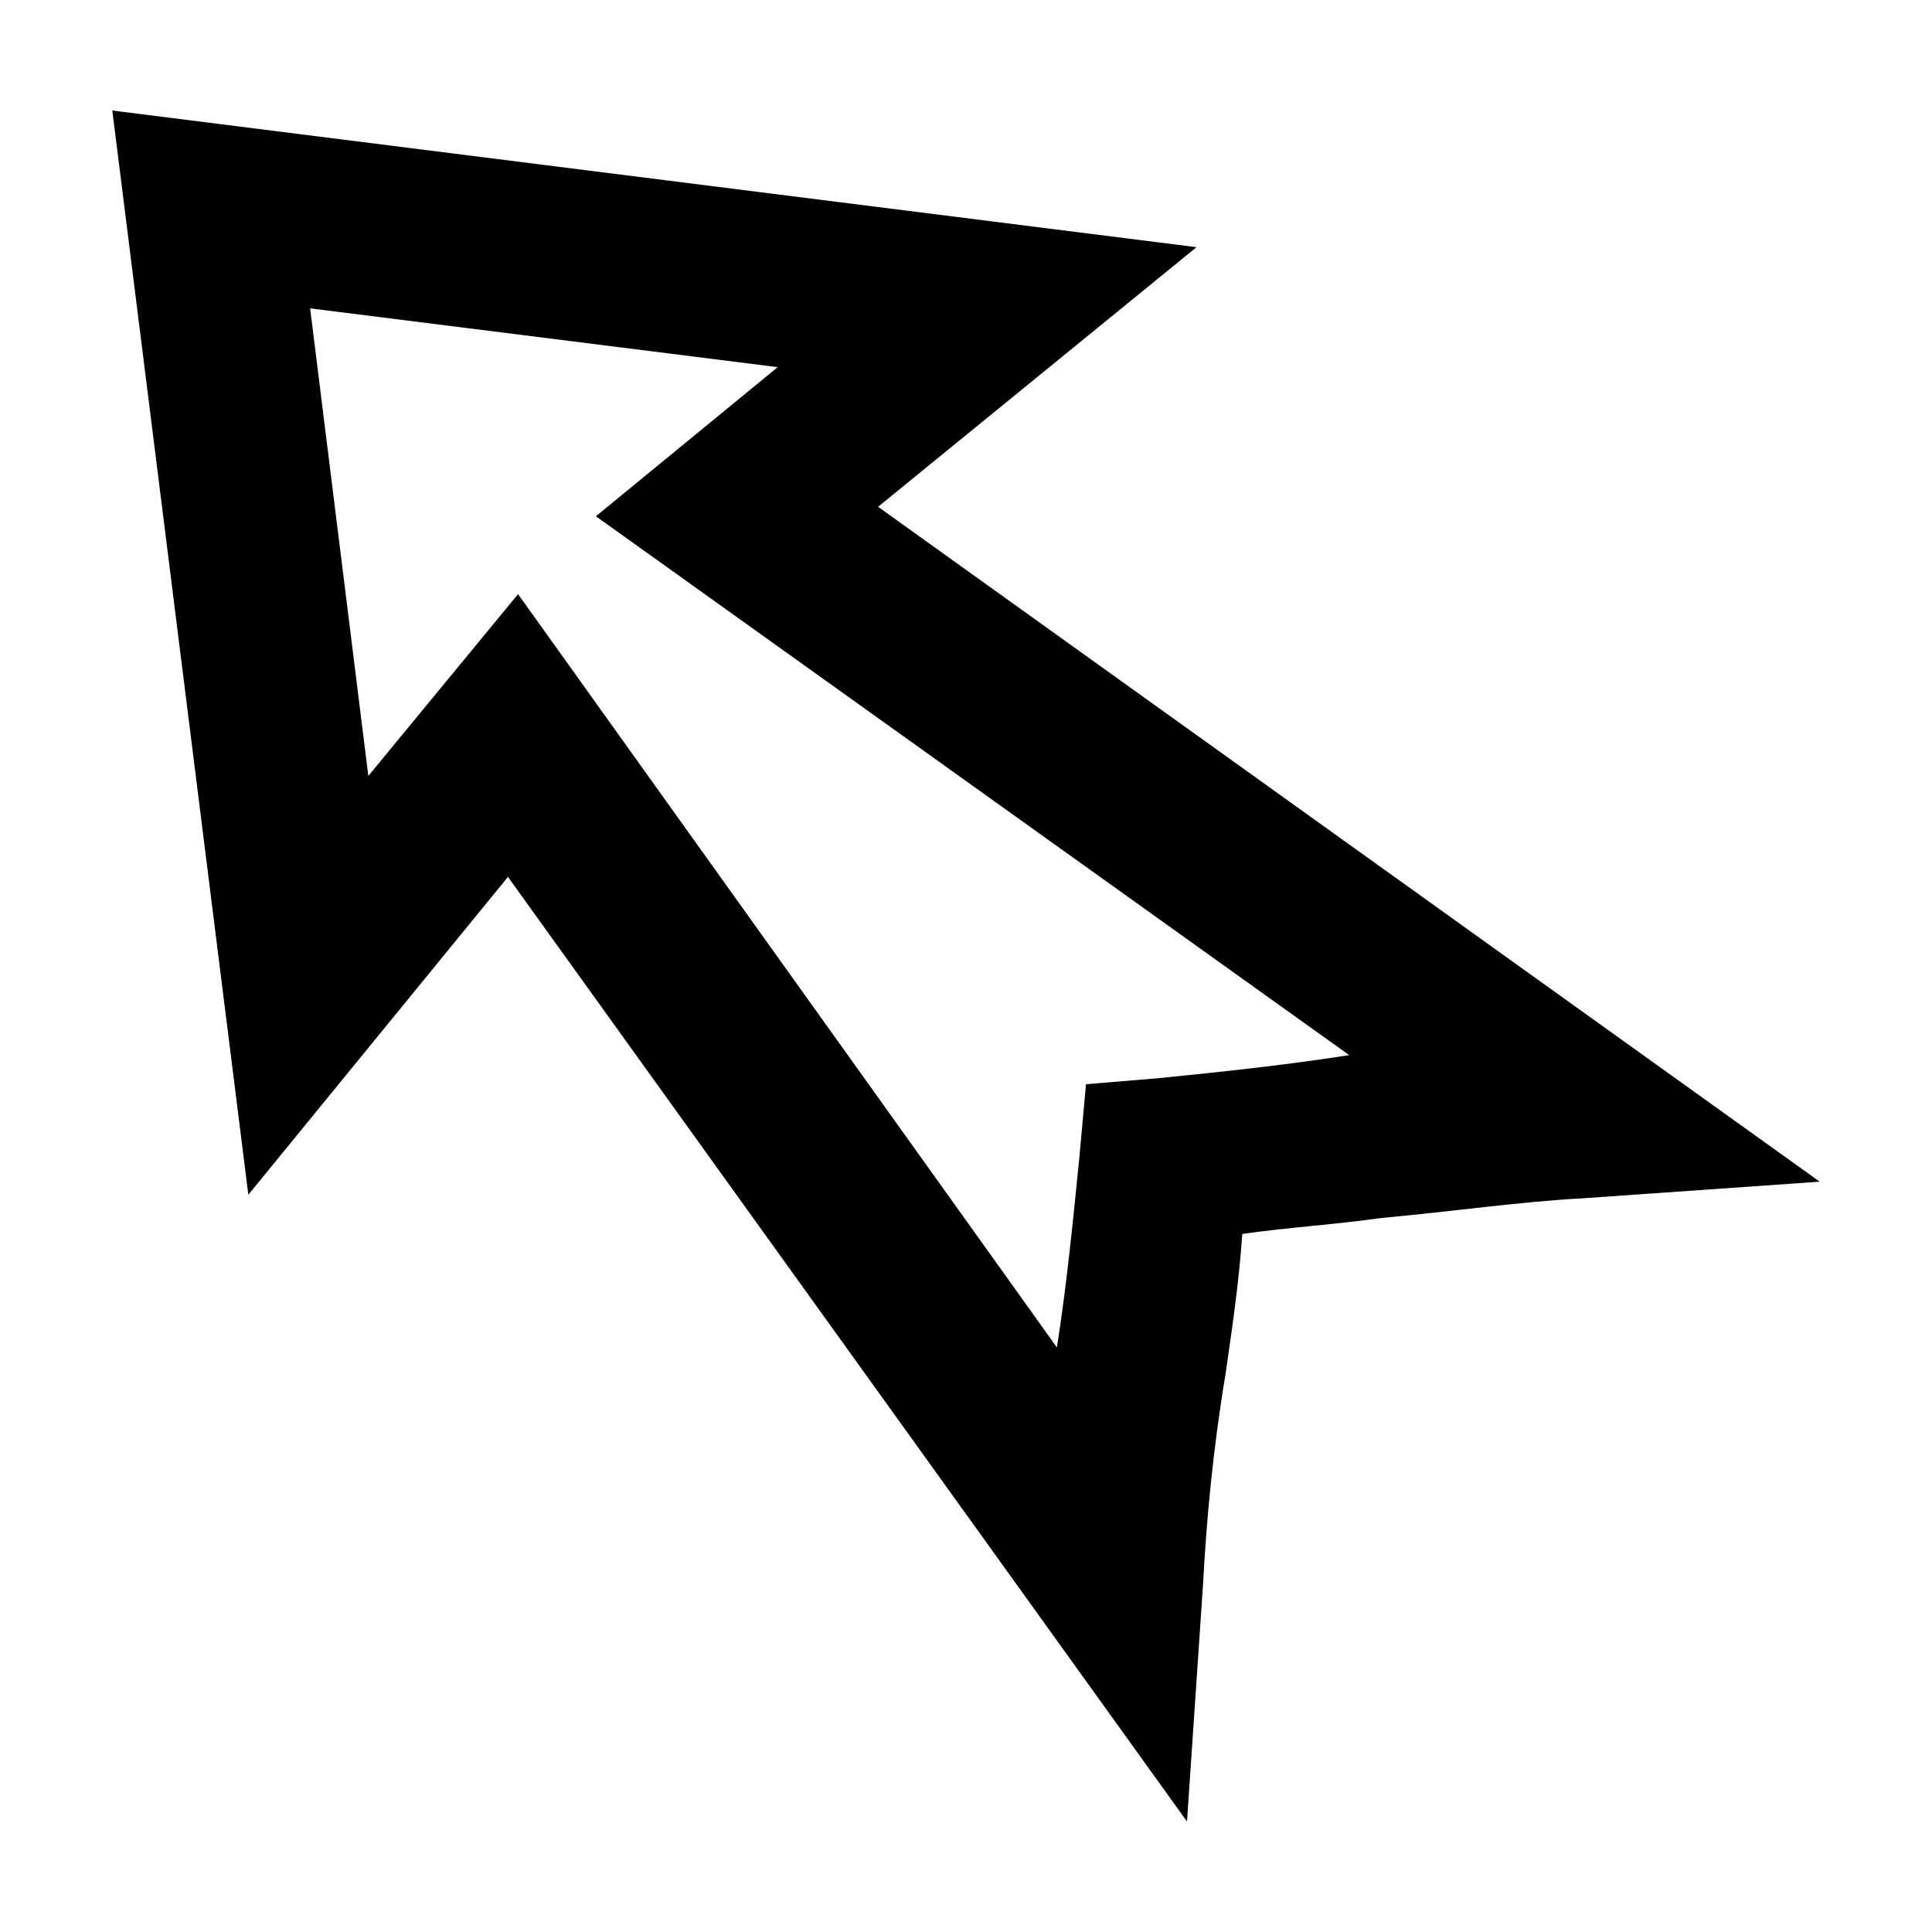
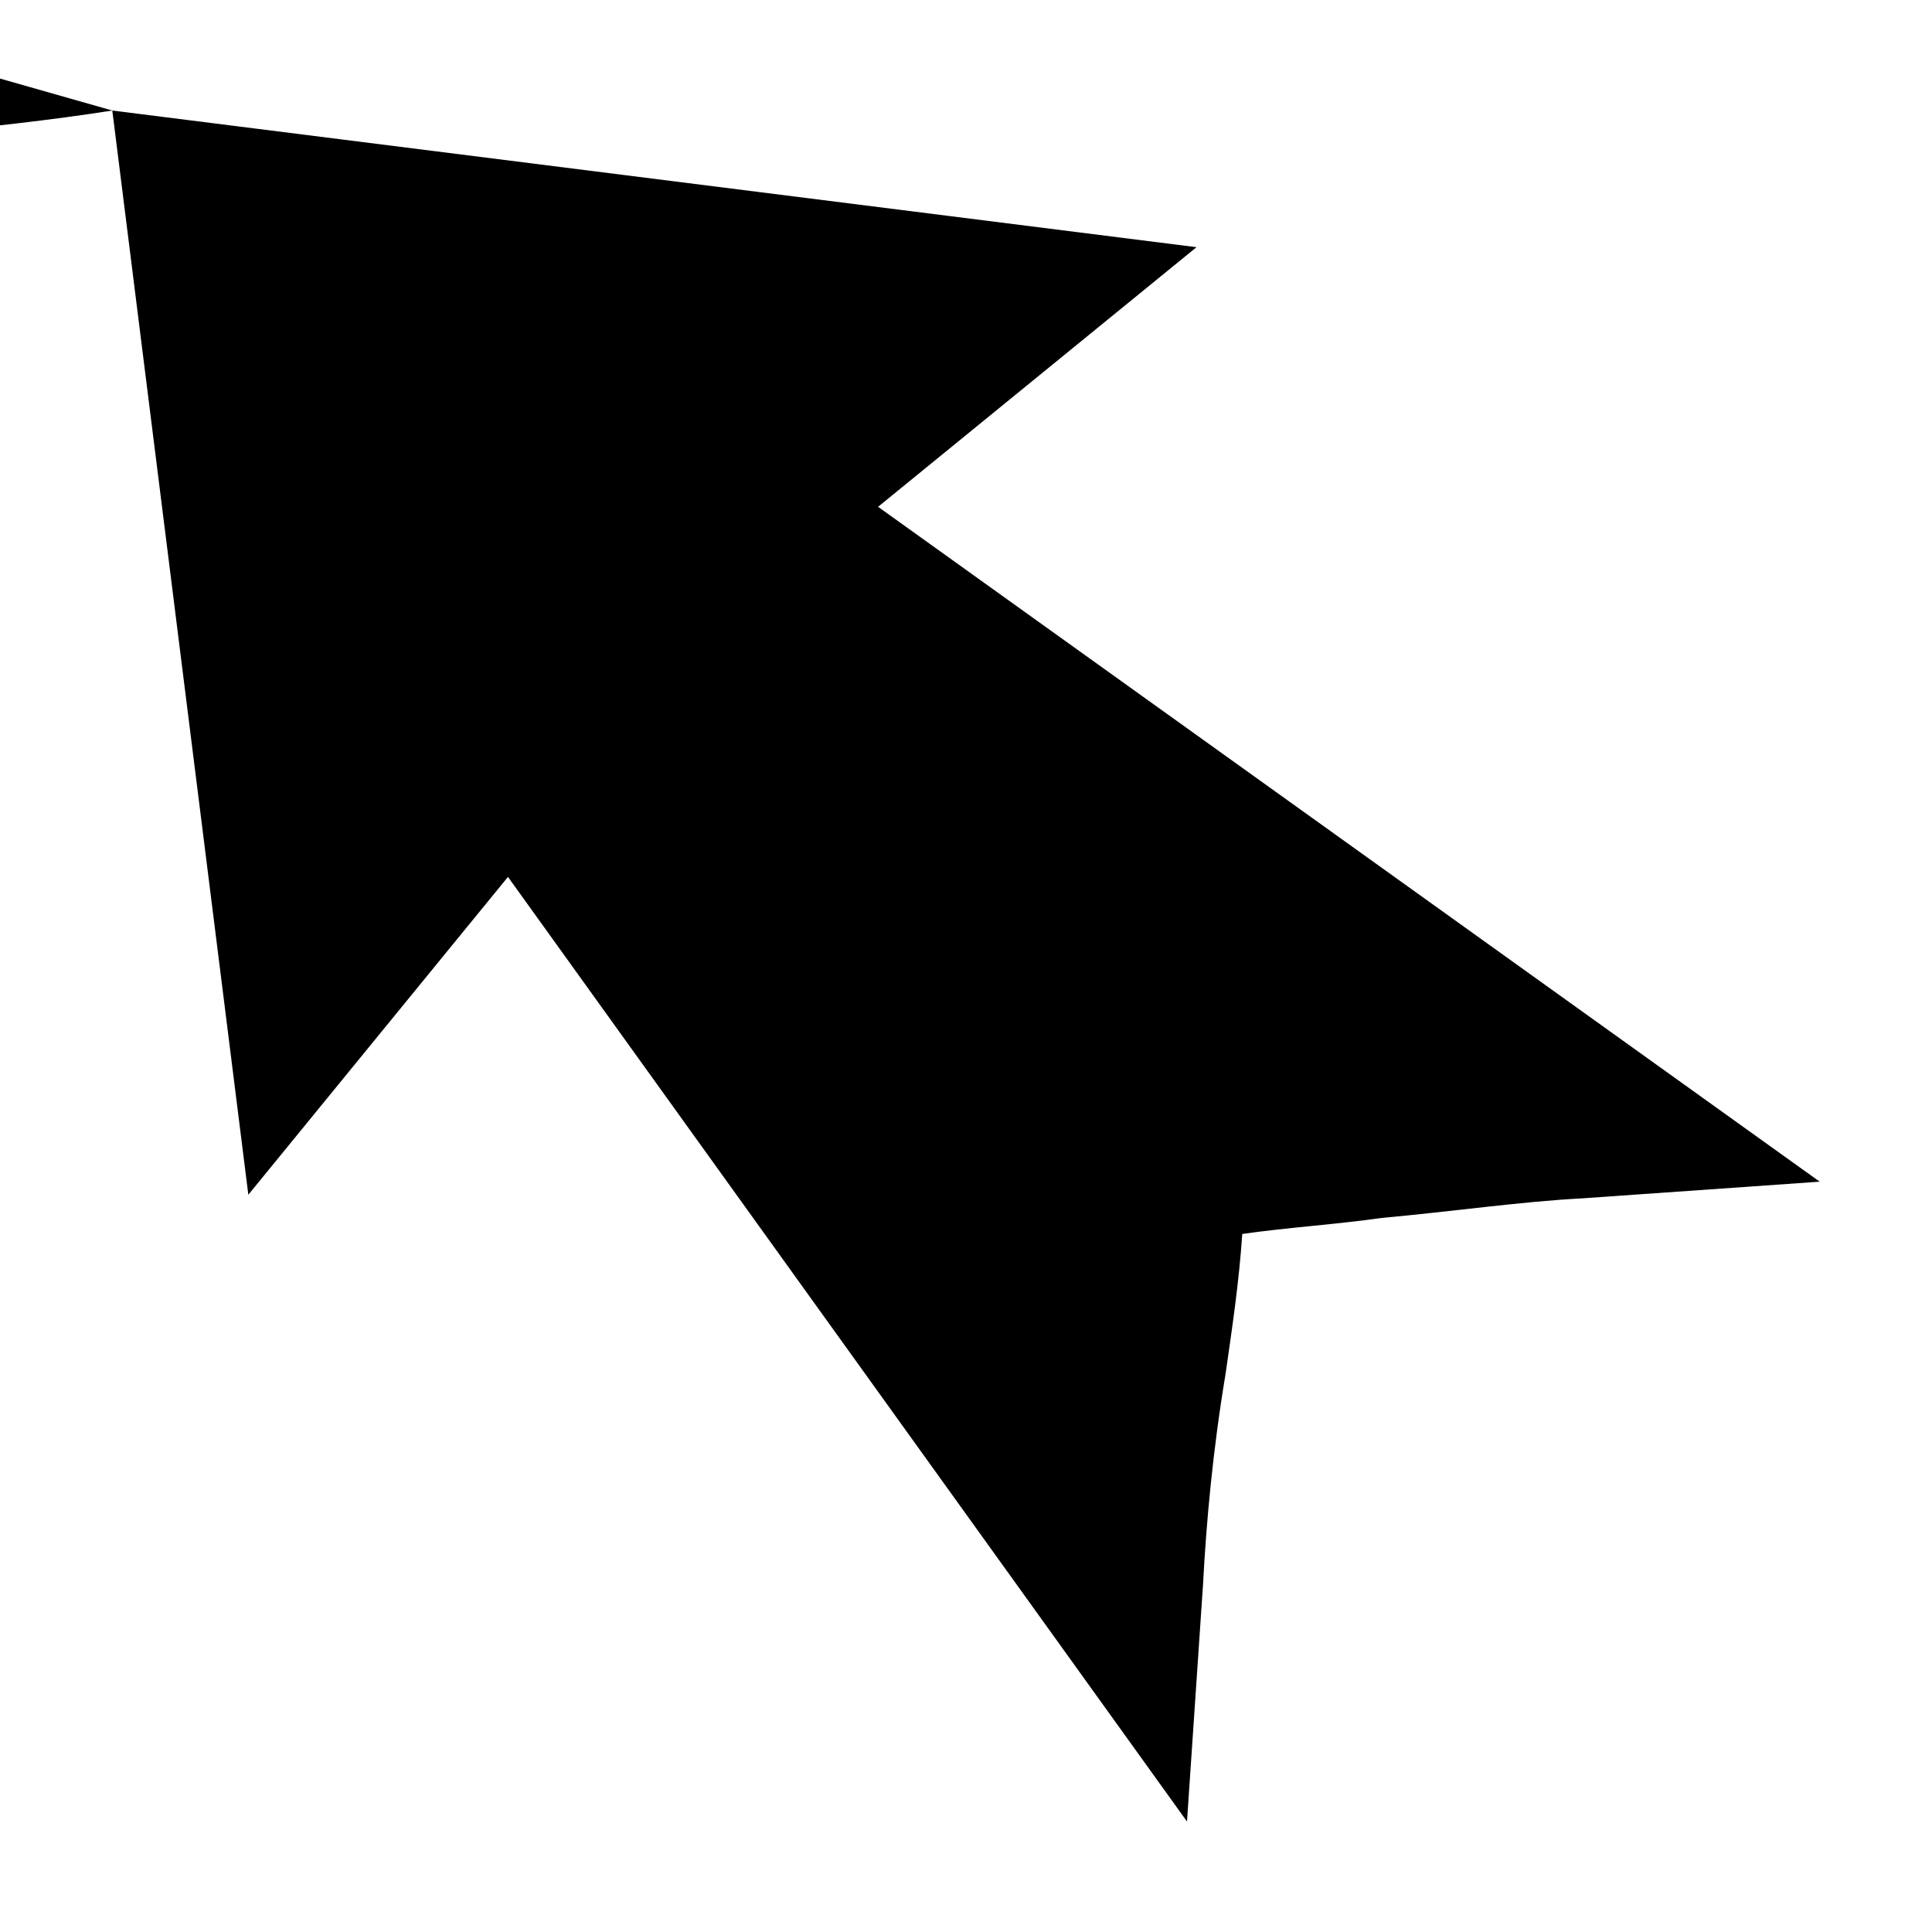
<svg xmlns="http://www.w3.org/2000/svg" fill="#000000" width="800px" height="800px" version="1.1" viewBox="144 144 512 512">
-   <path d="m173.76 173.29 36.051 287.33 68.805-84.23 179.95 250.33 4.25-62.816c0.859-16.348 2.543-35.242 5.984-55.891 1.723-12.047 3.547-24.094 4.41-37 12.047-1.723 24.953-2.531 37-4.25 18.93-1.723 36.867-4.336 53.215-5.195l62.816-4.41-249.54-178.85 84.387-68.801zm52.426 52.426 123.91 15.586-48.176 39.516 199.63 142.8c-16.348 2.582-33.645 4.418-50.852 6.141l-18.895 1.574-1.73 19.055c-1.723 17.207-3.402 34.348-5.984 50.695l-142.8-199.63-39.676 48.176z" />
+   <path d="m173.76 173.29 36.051 287.33 68.805-84.23 179.95 250.33 4.25-62.816c0.859-16.348 2.543-35.242 5.984-55.891 1.723-12.047 3.547-24.094 4.41-37 12.047-1.723 24.953-2.531 37-4.25 18.93-1.723 36.867-4.336 53.215-5.195l62.816-4.41-249.54-178.85 84.387-68.801zc-16.348 2.582-33.645 4.418-50.852 6.141l-18.895 1.574-1.73 19.055c-1.723 17.207-3.402 34.348-5.984 50.695l-142.8-199.63-39.676 48.176z" />
</svg>